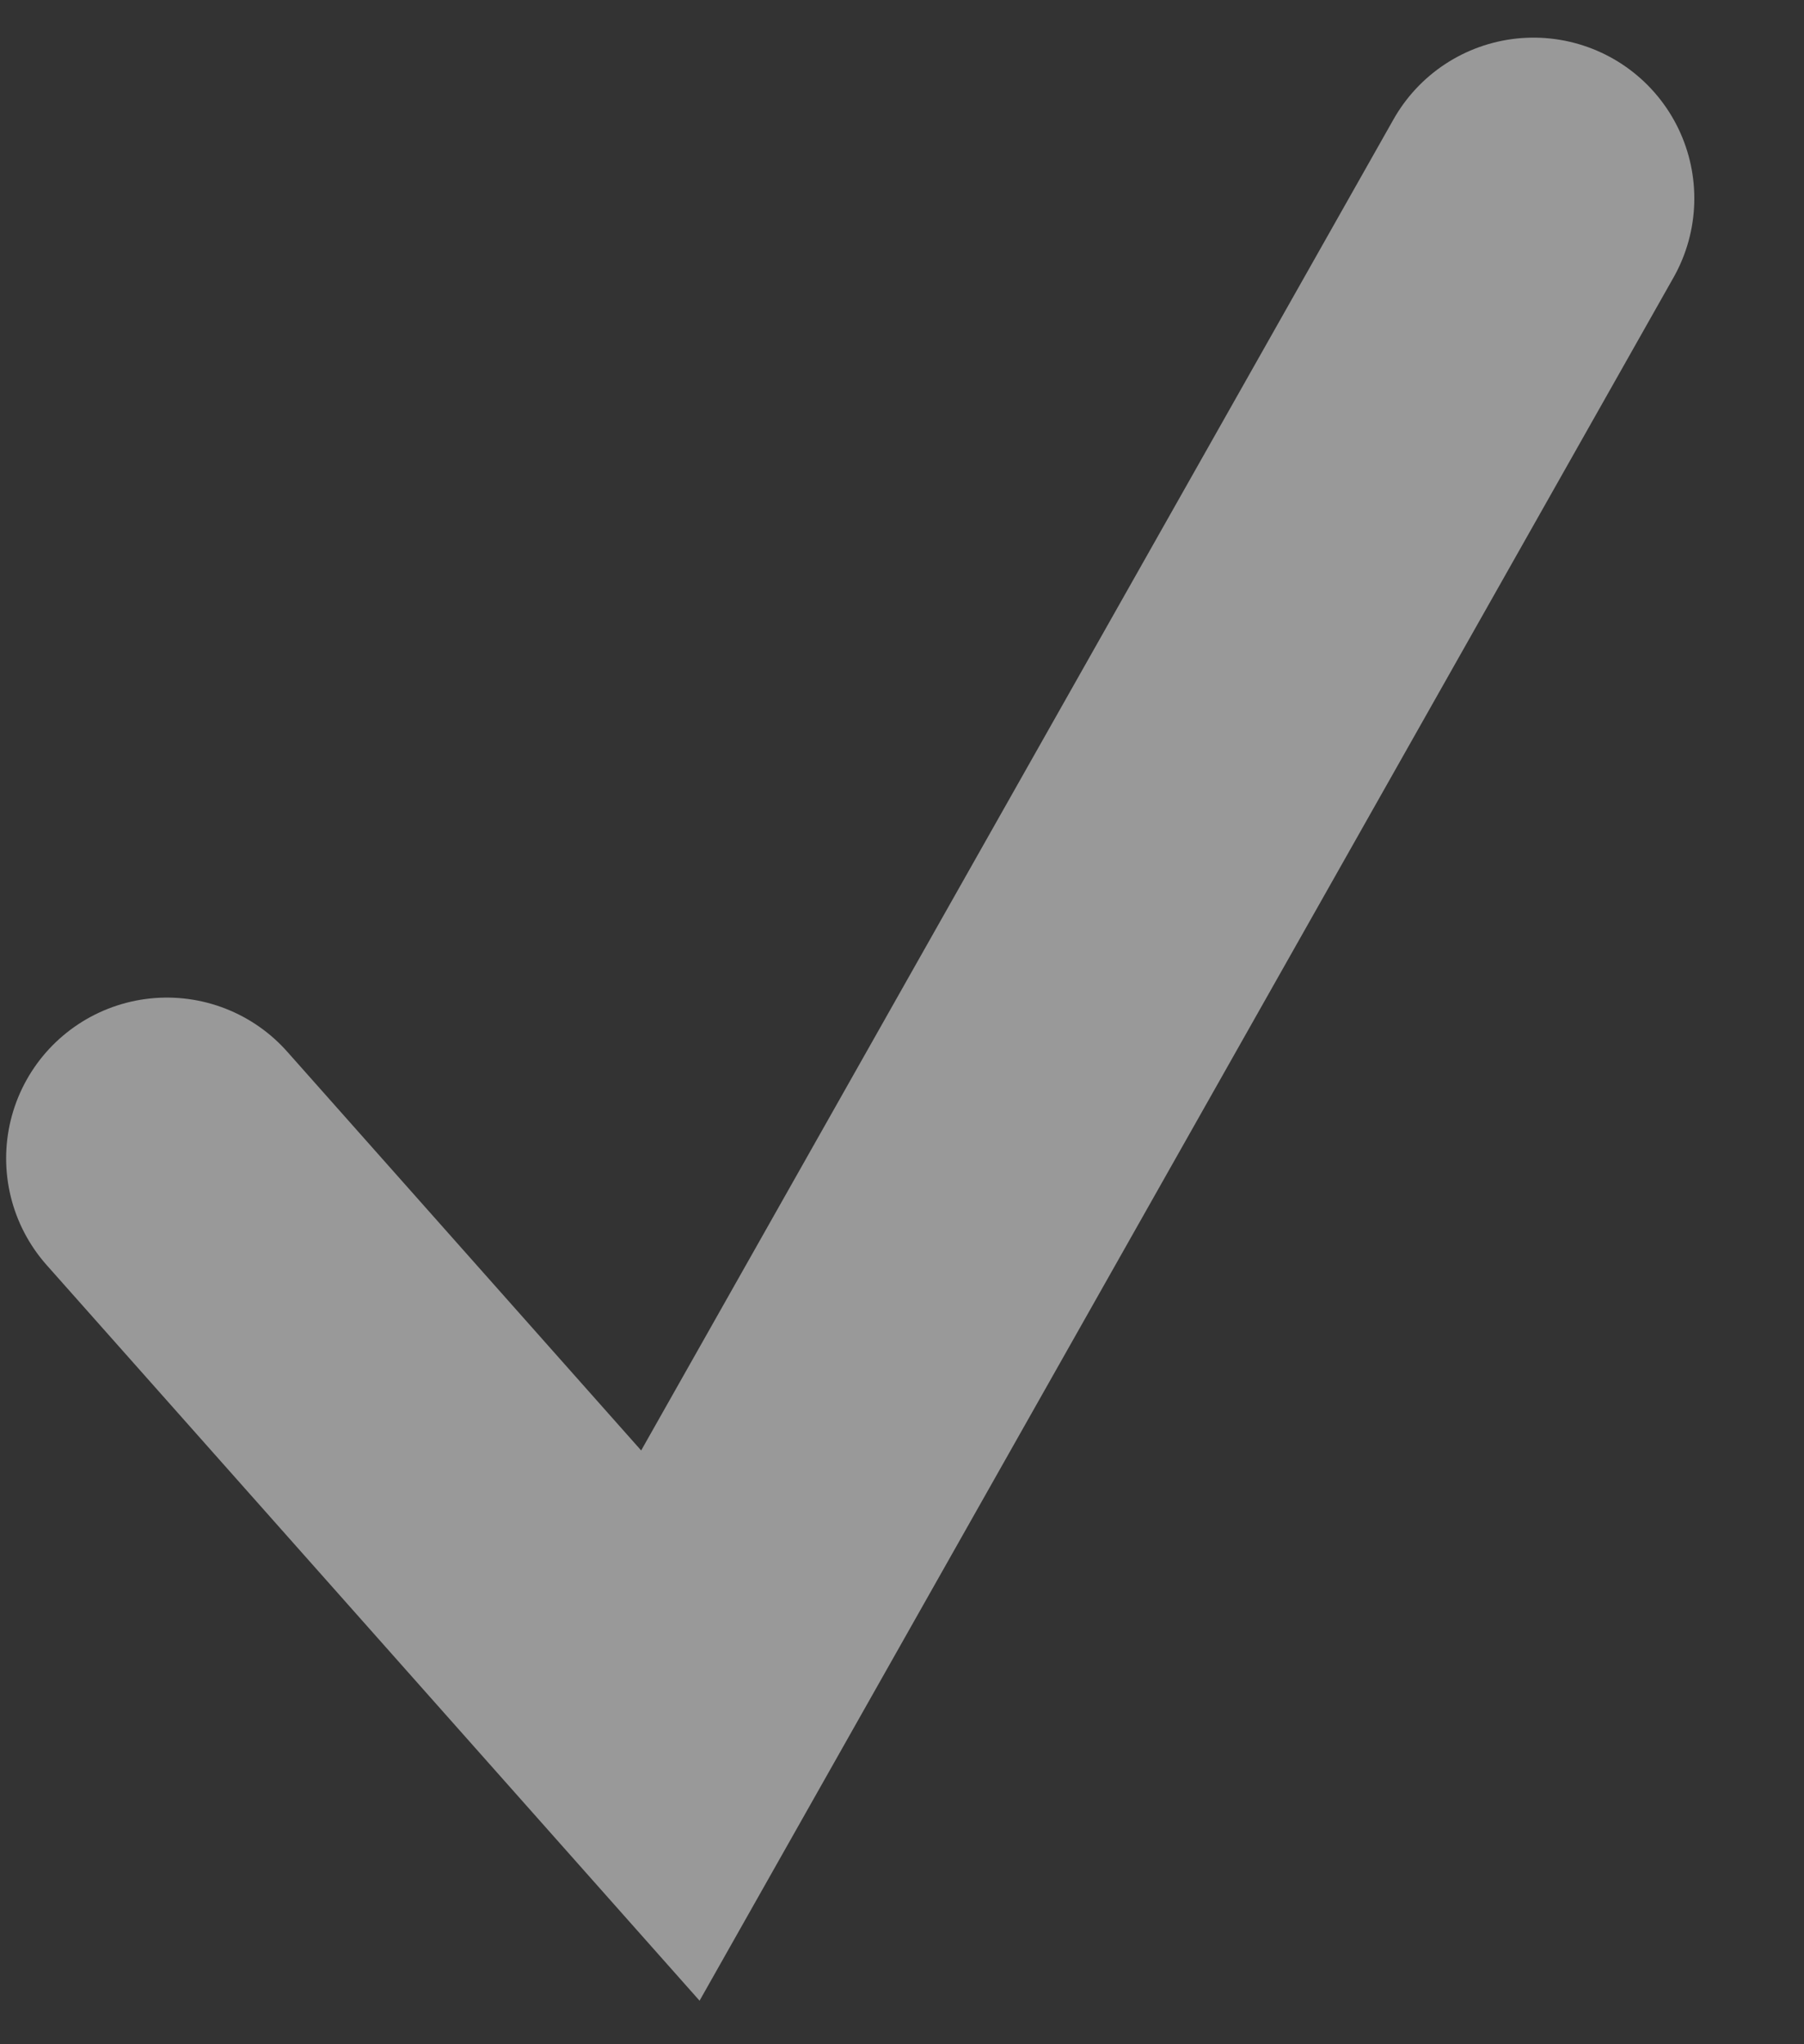
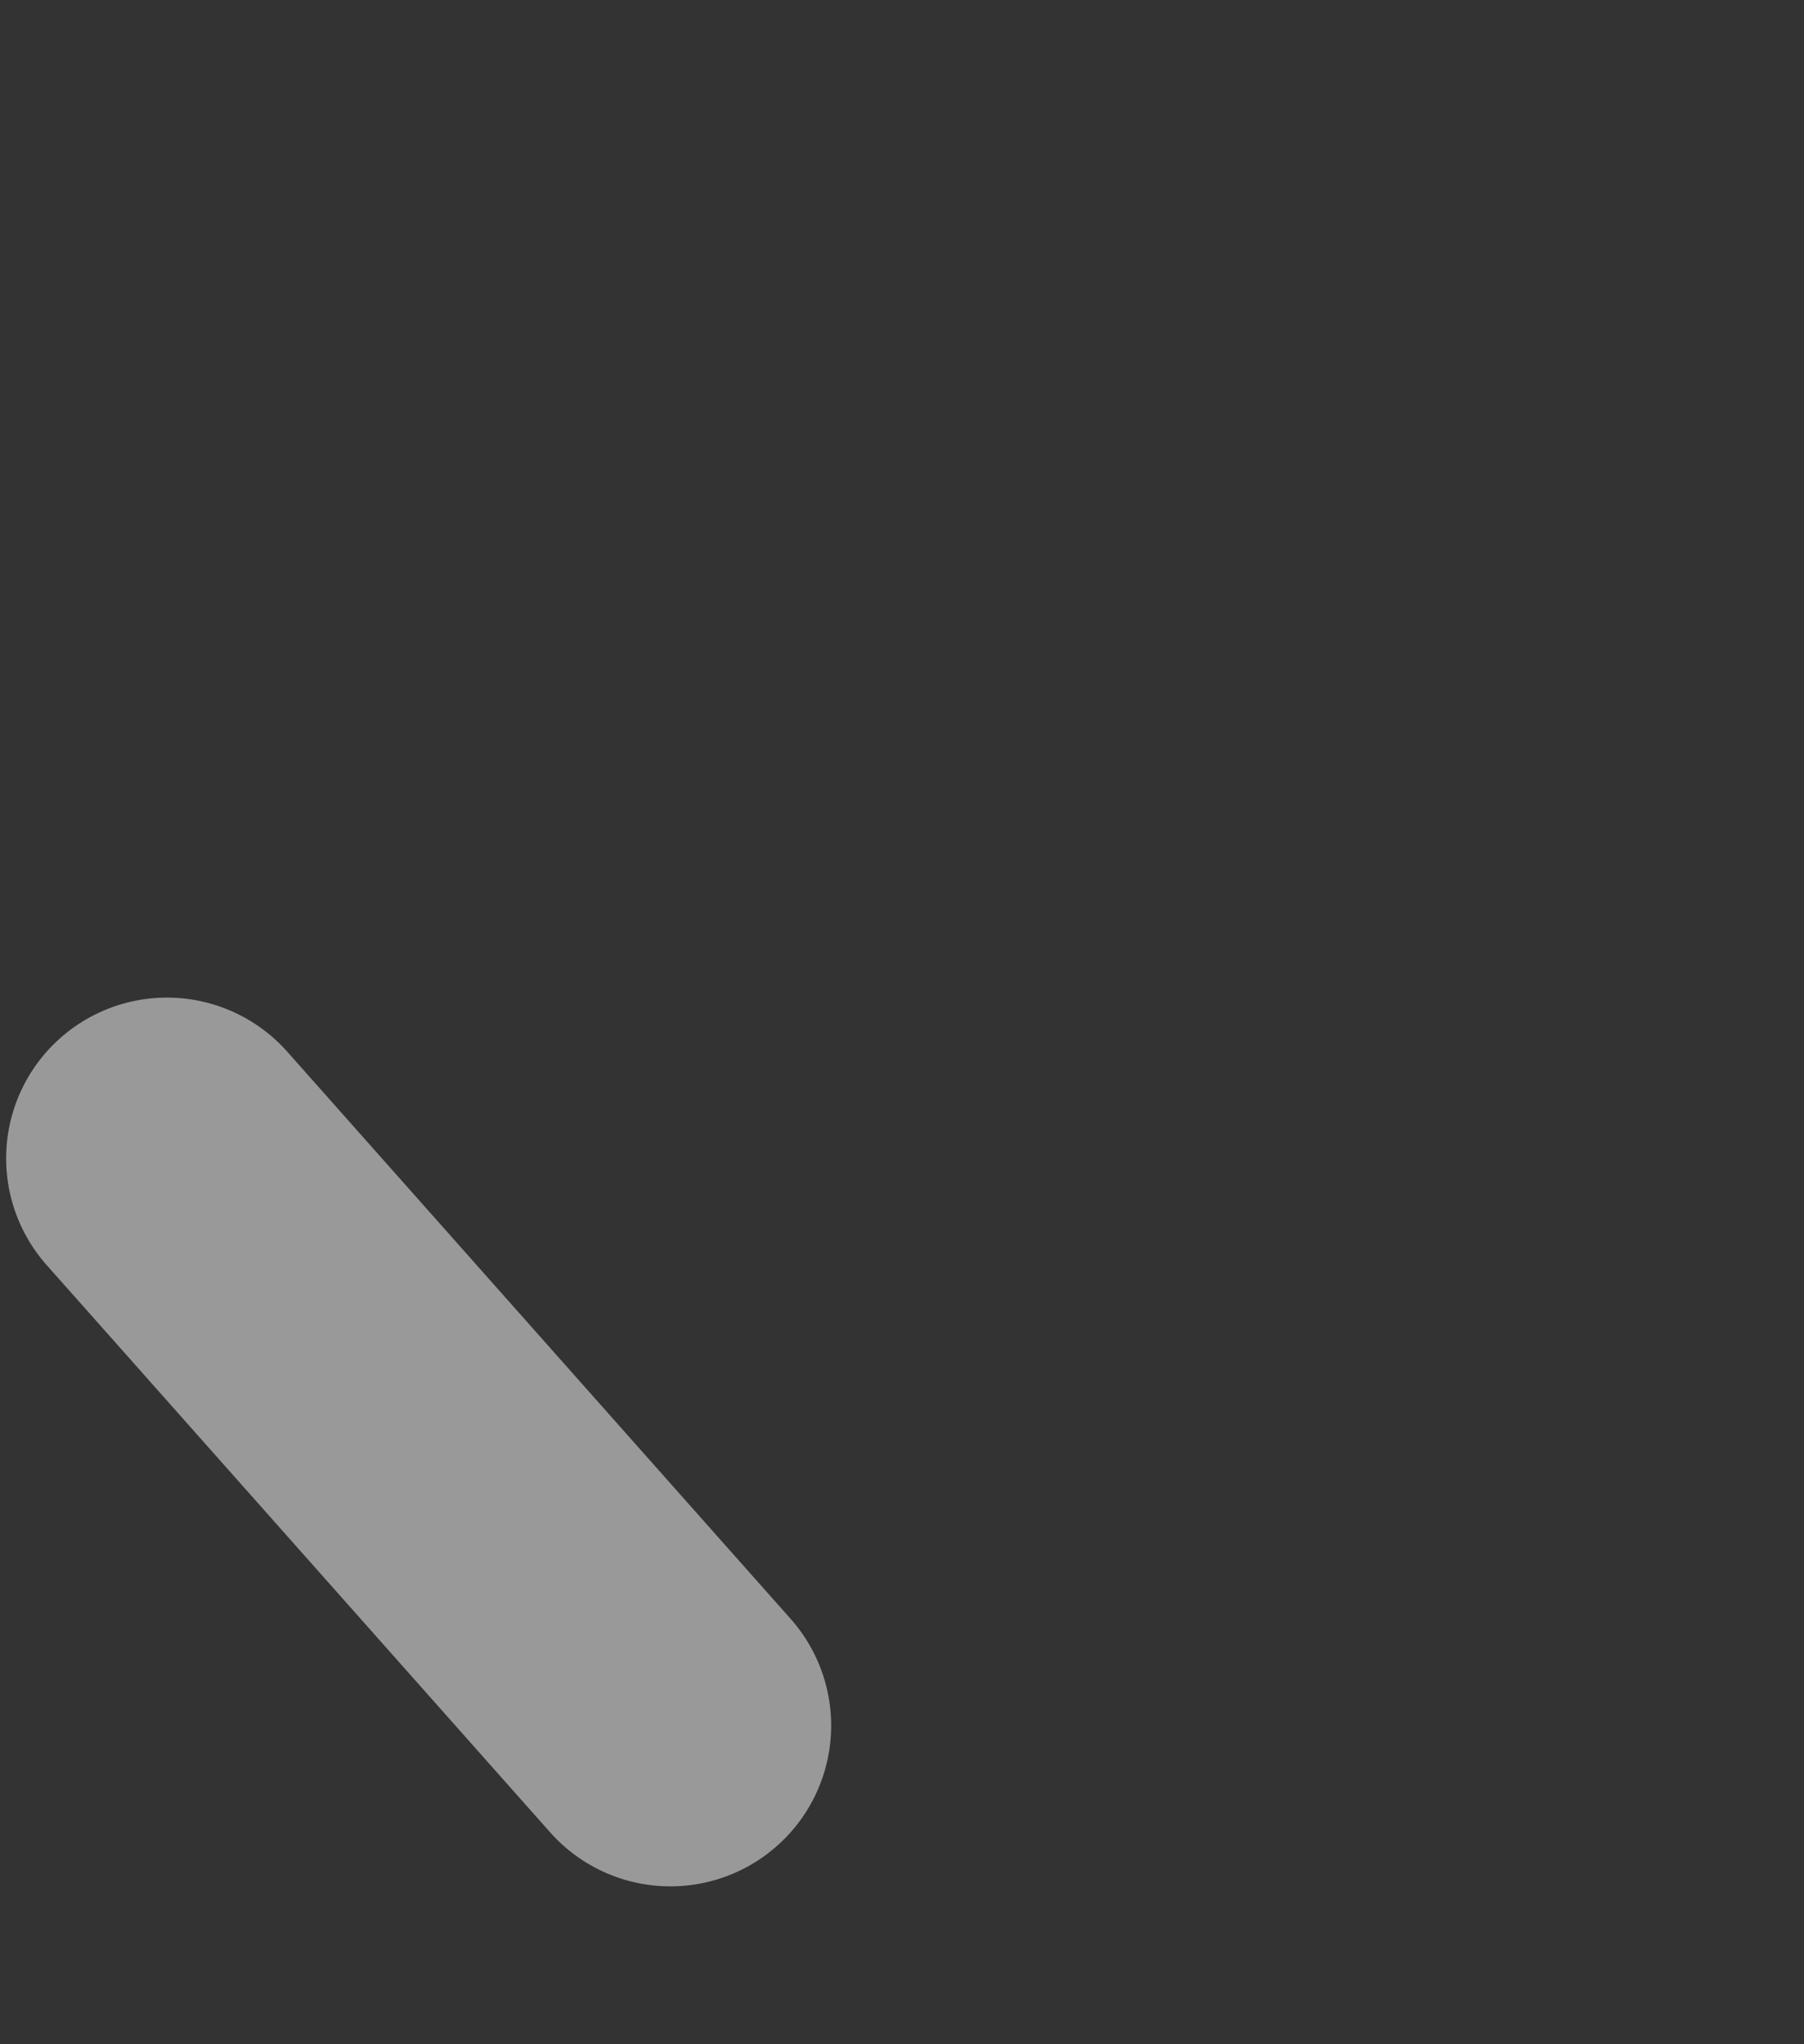
<svg xmlns="http://www.w3.org/2000/svg" width="15" height="17" viewBox="0 0 15 17" fill="none">
  <rect x="0" y="0" width="15" height="17" fill="#333333" stroke="none" />
-   <path id="Vector 148" opacity="0.5" d="M1.388 9.633L5.574 14.35L12.751 1.65" stroke="white" stroke-width="2.674" stroke-linecap="round" />
+   <path id="Vector 148" opacity="0.5" d="M1.388 9.633L5.574 14.35" stroke="white" stroke-width="2.674" stroke-linecap="round" />
</svg>